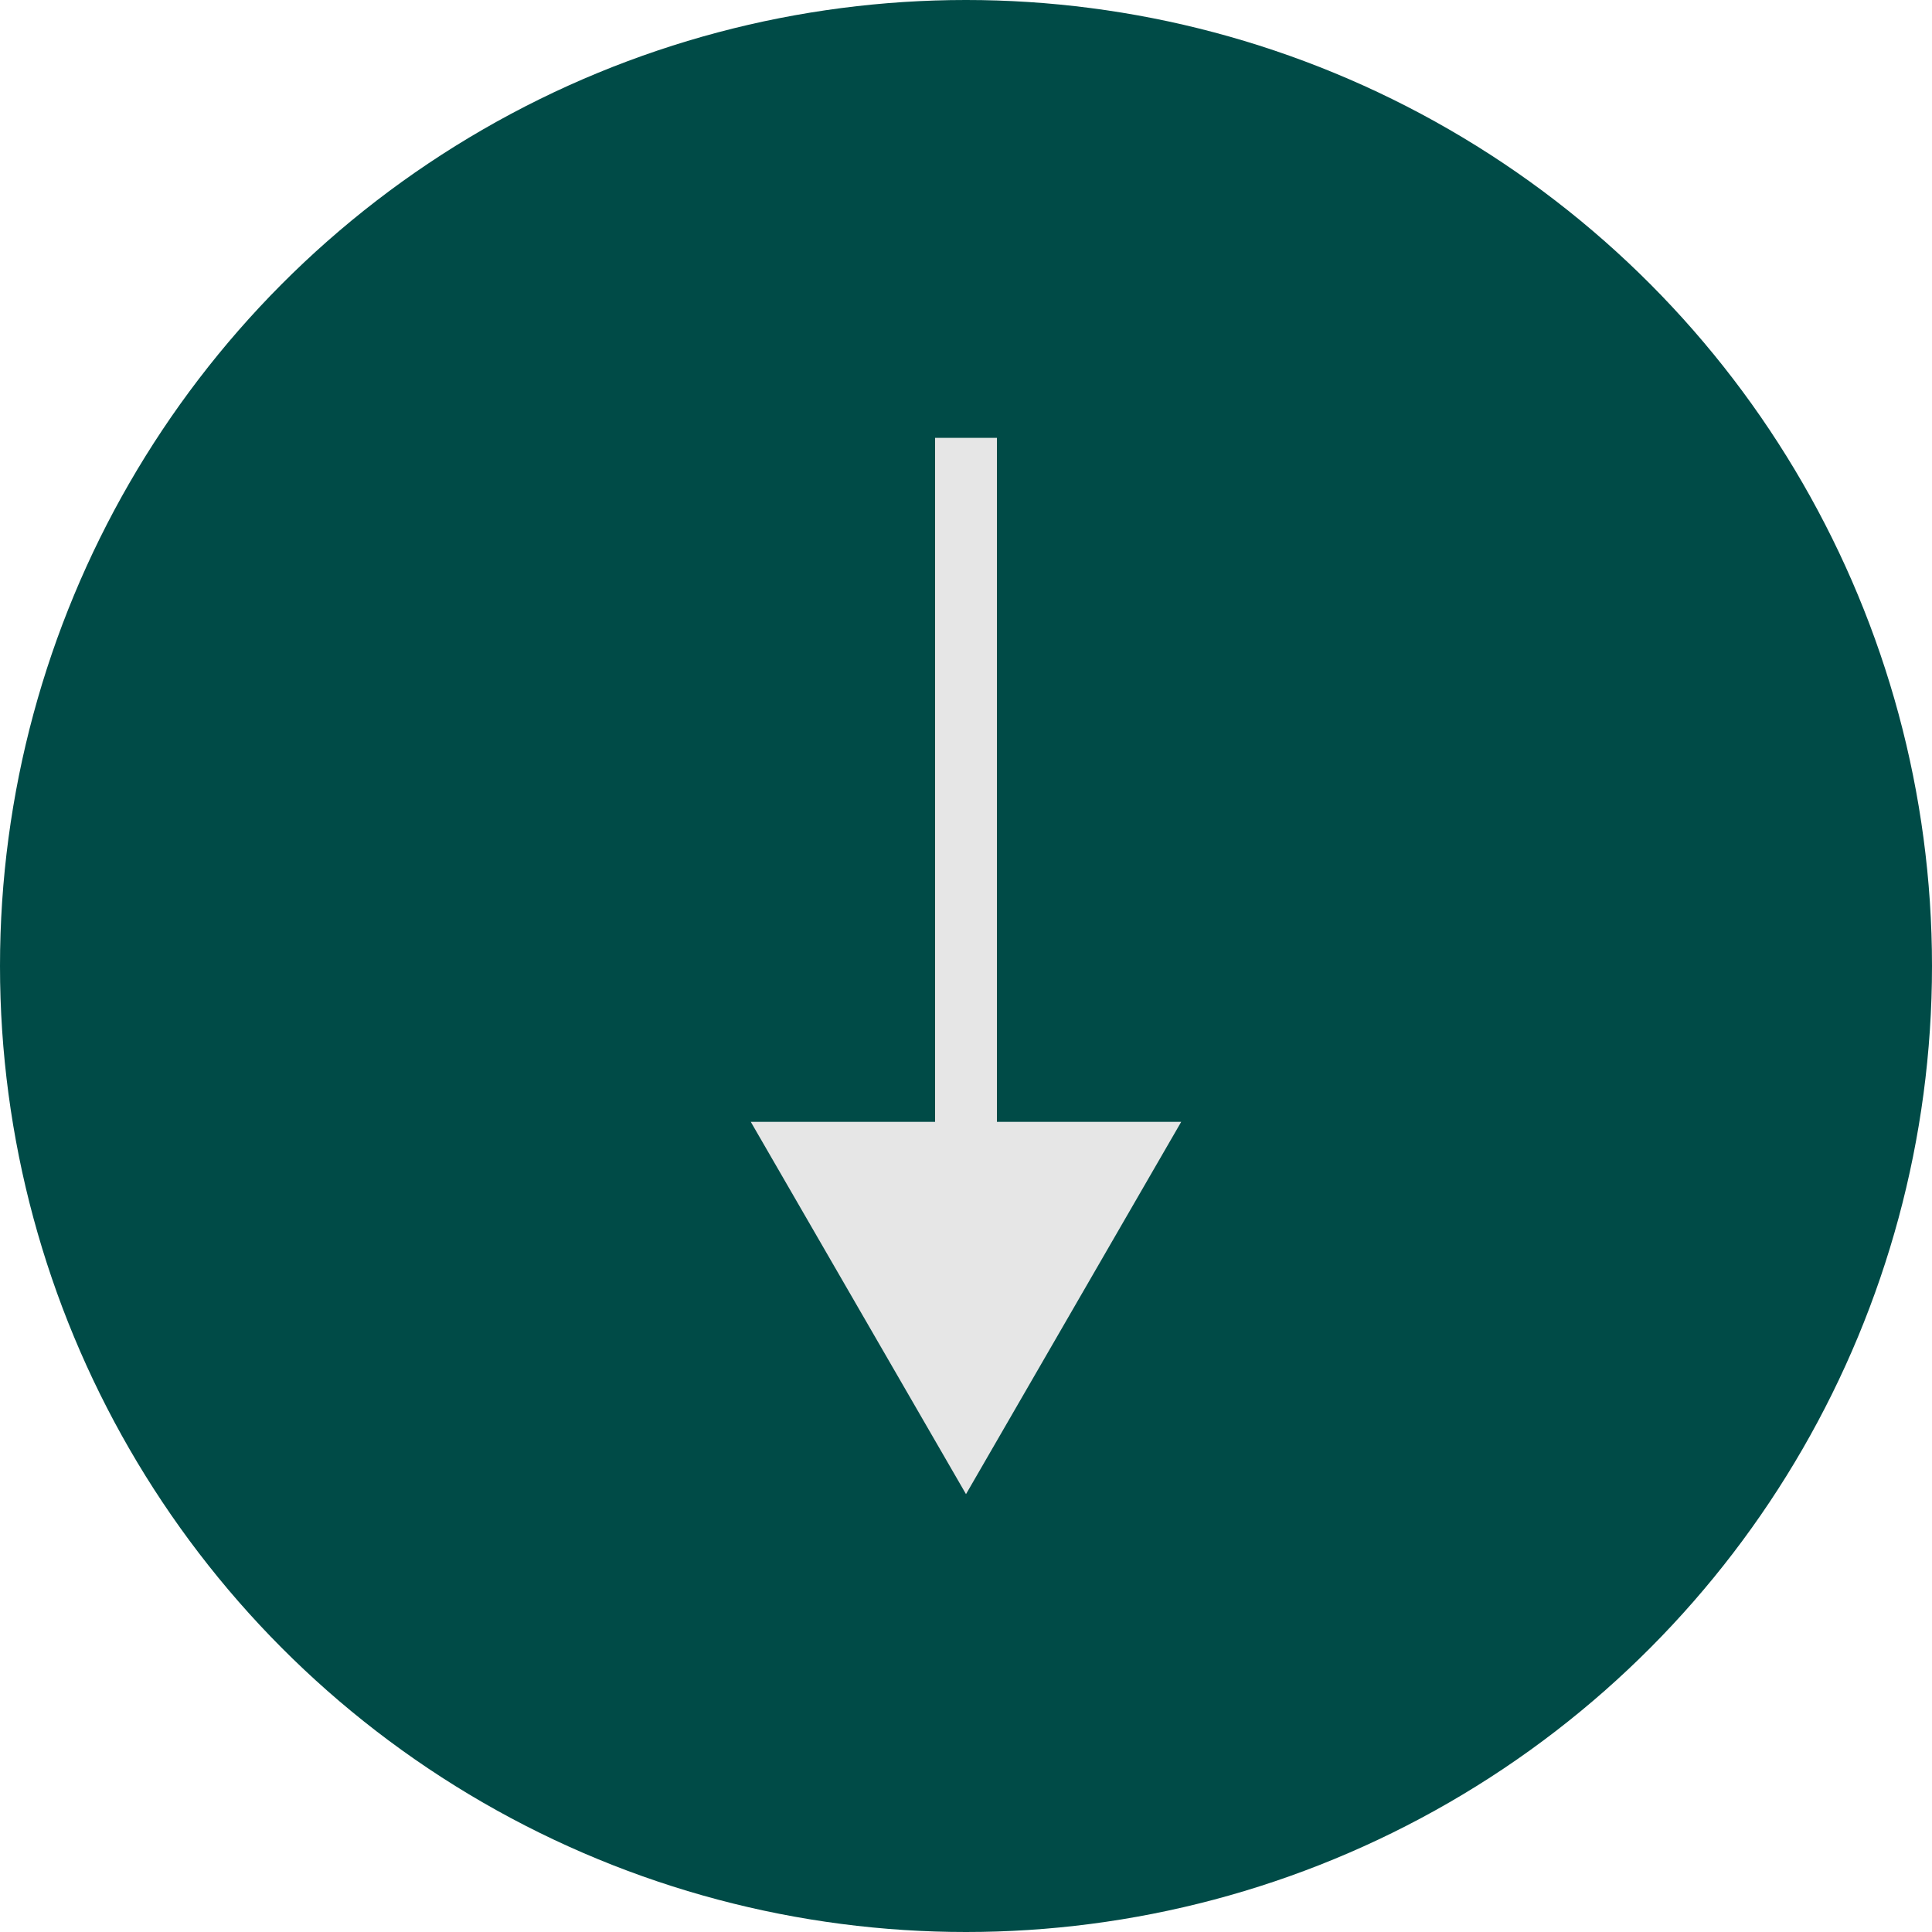
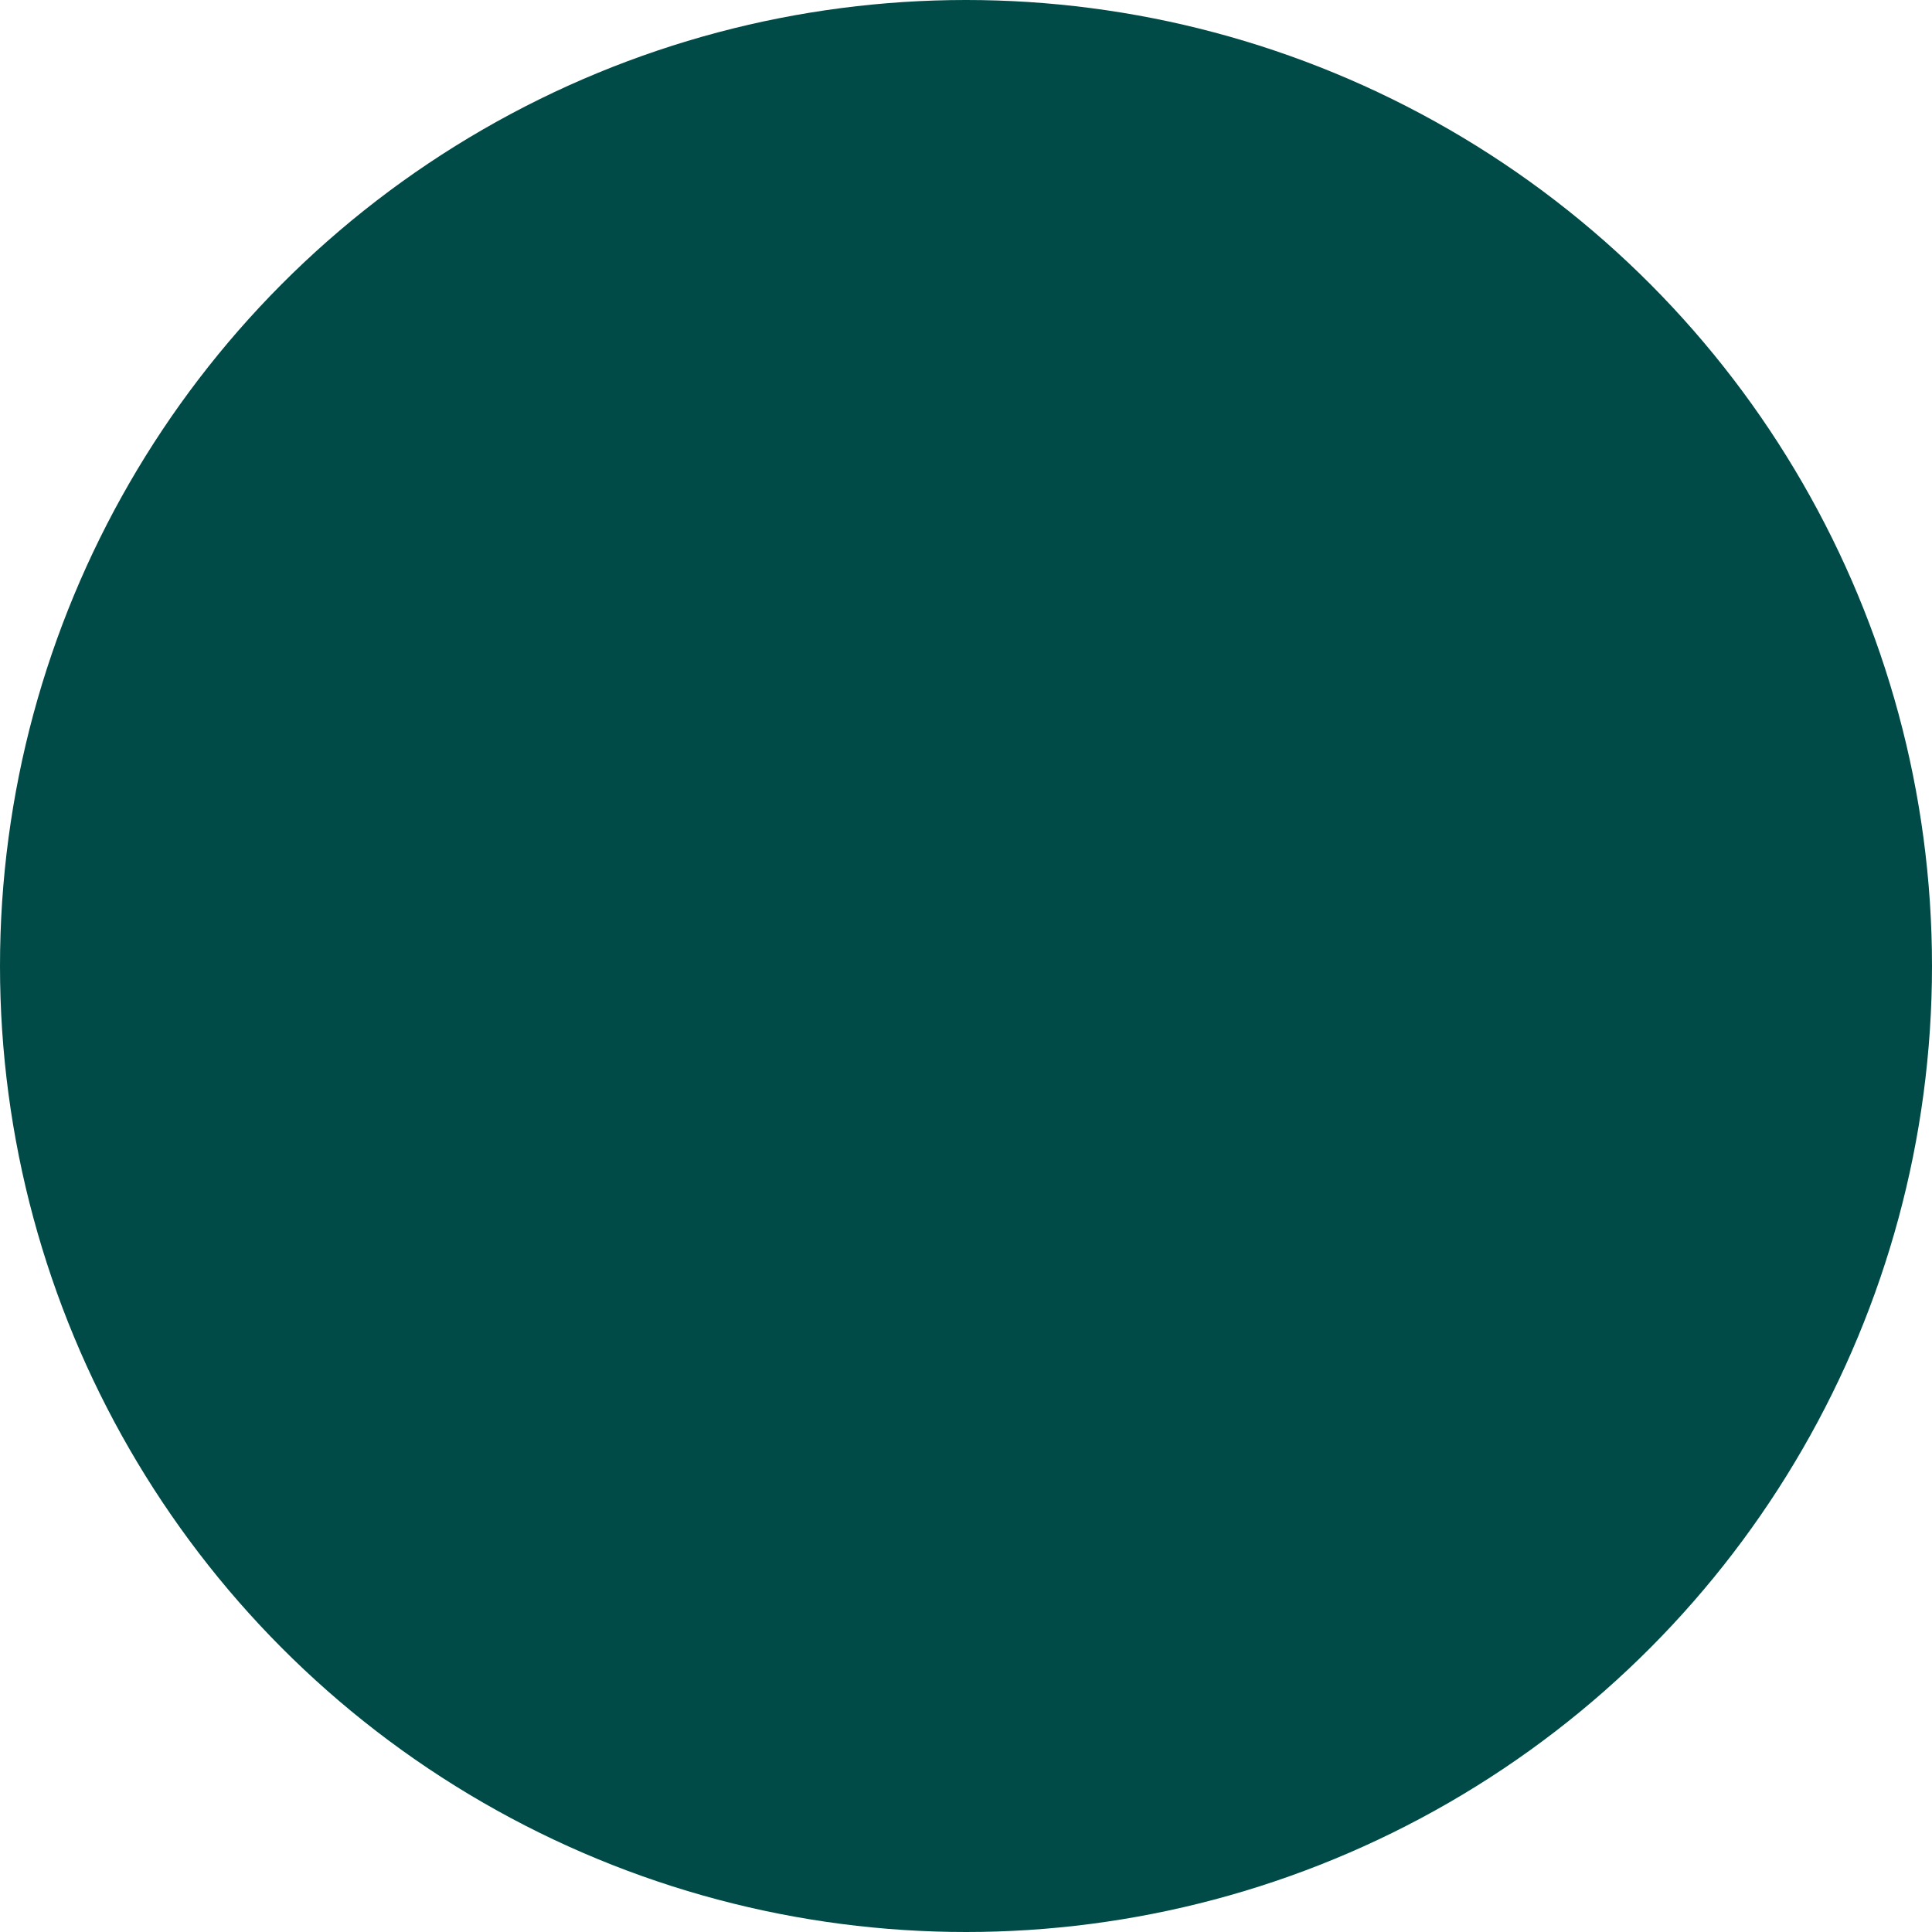
<svg xmlns="http://www.w3.org/2000/svg" id="_レイヤー_2" viewBox="0 0 15.62 15.62">
  <defs>
    <style>.cls-1{fill:#004b47;}.cls-2{fill:#e6e6e6;}.cls-3{fill:none;stroke:#e6e6e6;stroke-miterlimit:10;stroke-width:.5px;}</style>
  </defs>
  <g id="text">
    <g>
      <circle class="cls-1" cx="7.81" cy="7.81" r="7.81" />
      <g>
-         <line class="cls-3" x1="7.81" y1="9.58" x2="7.81" y2="3.54" />
-         <polygon class="cls-2" points="9.55 9.07 7.81 12.08 6.07 9.07 9.55 9.07" />
-       </g>
+         </g>
    </g>
  </g>
</svg>